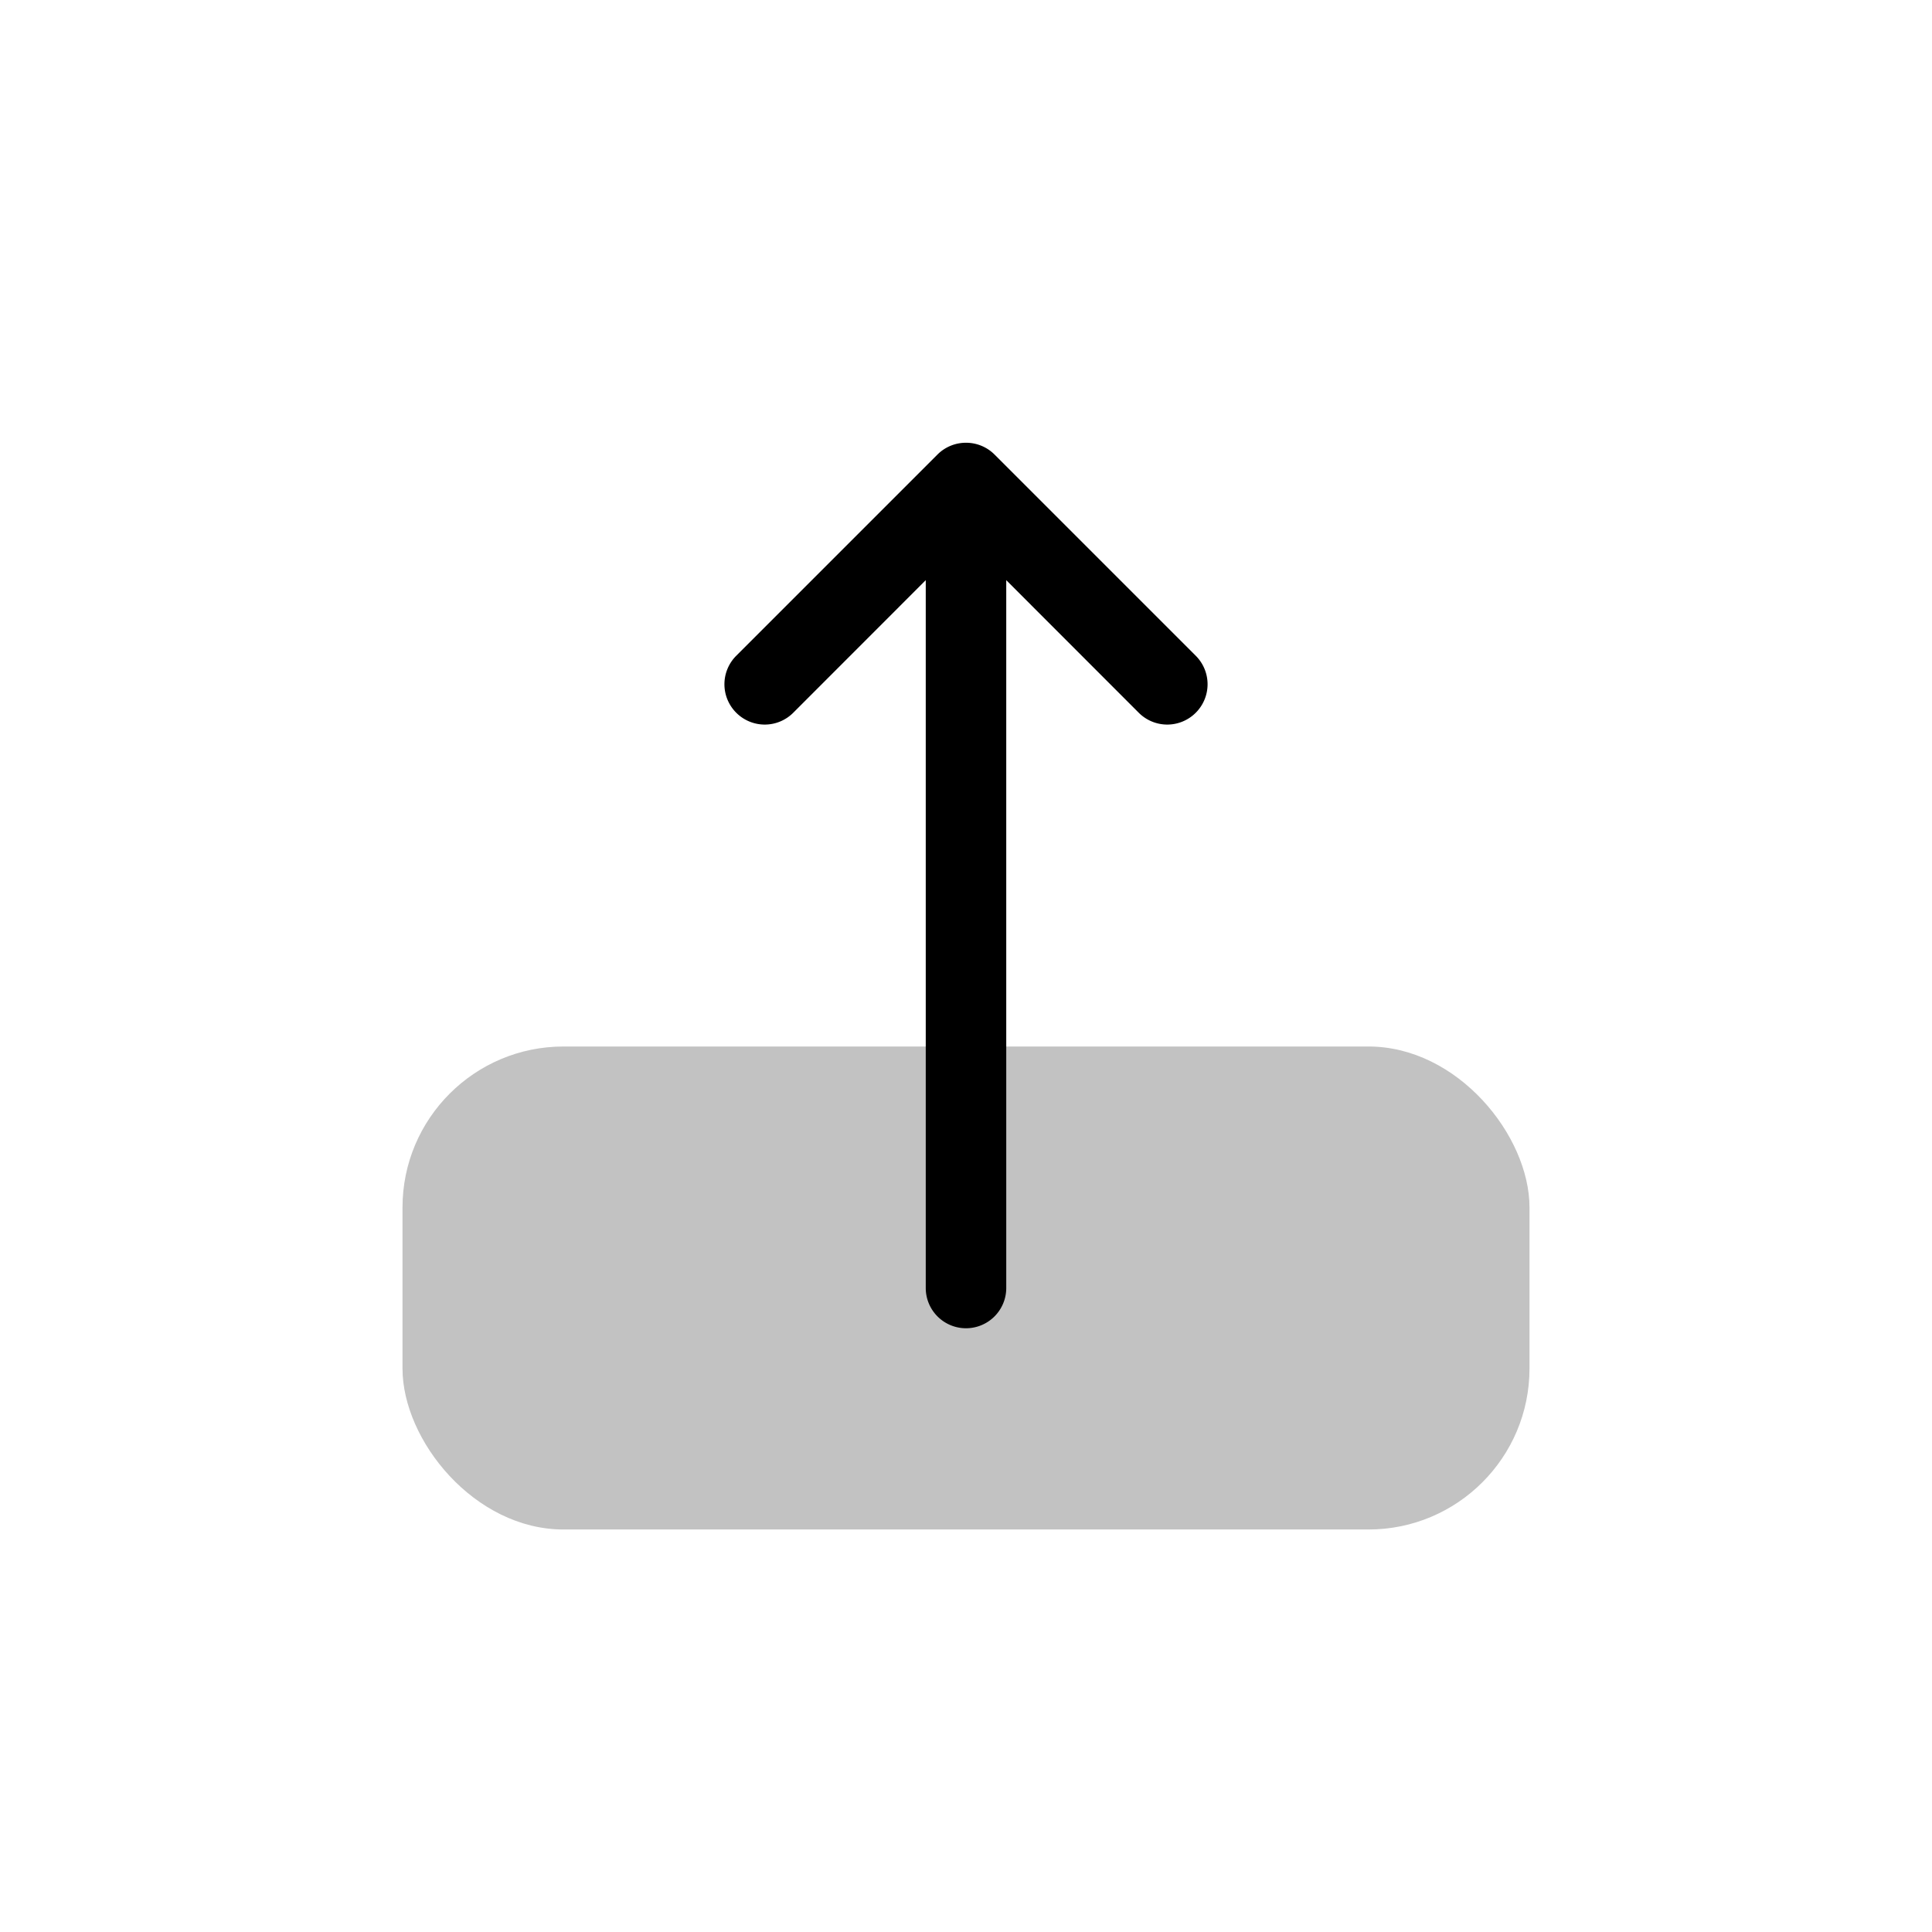
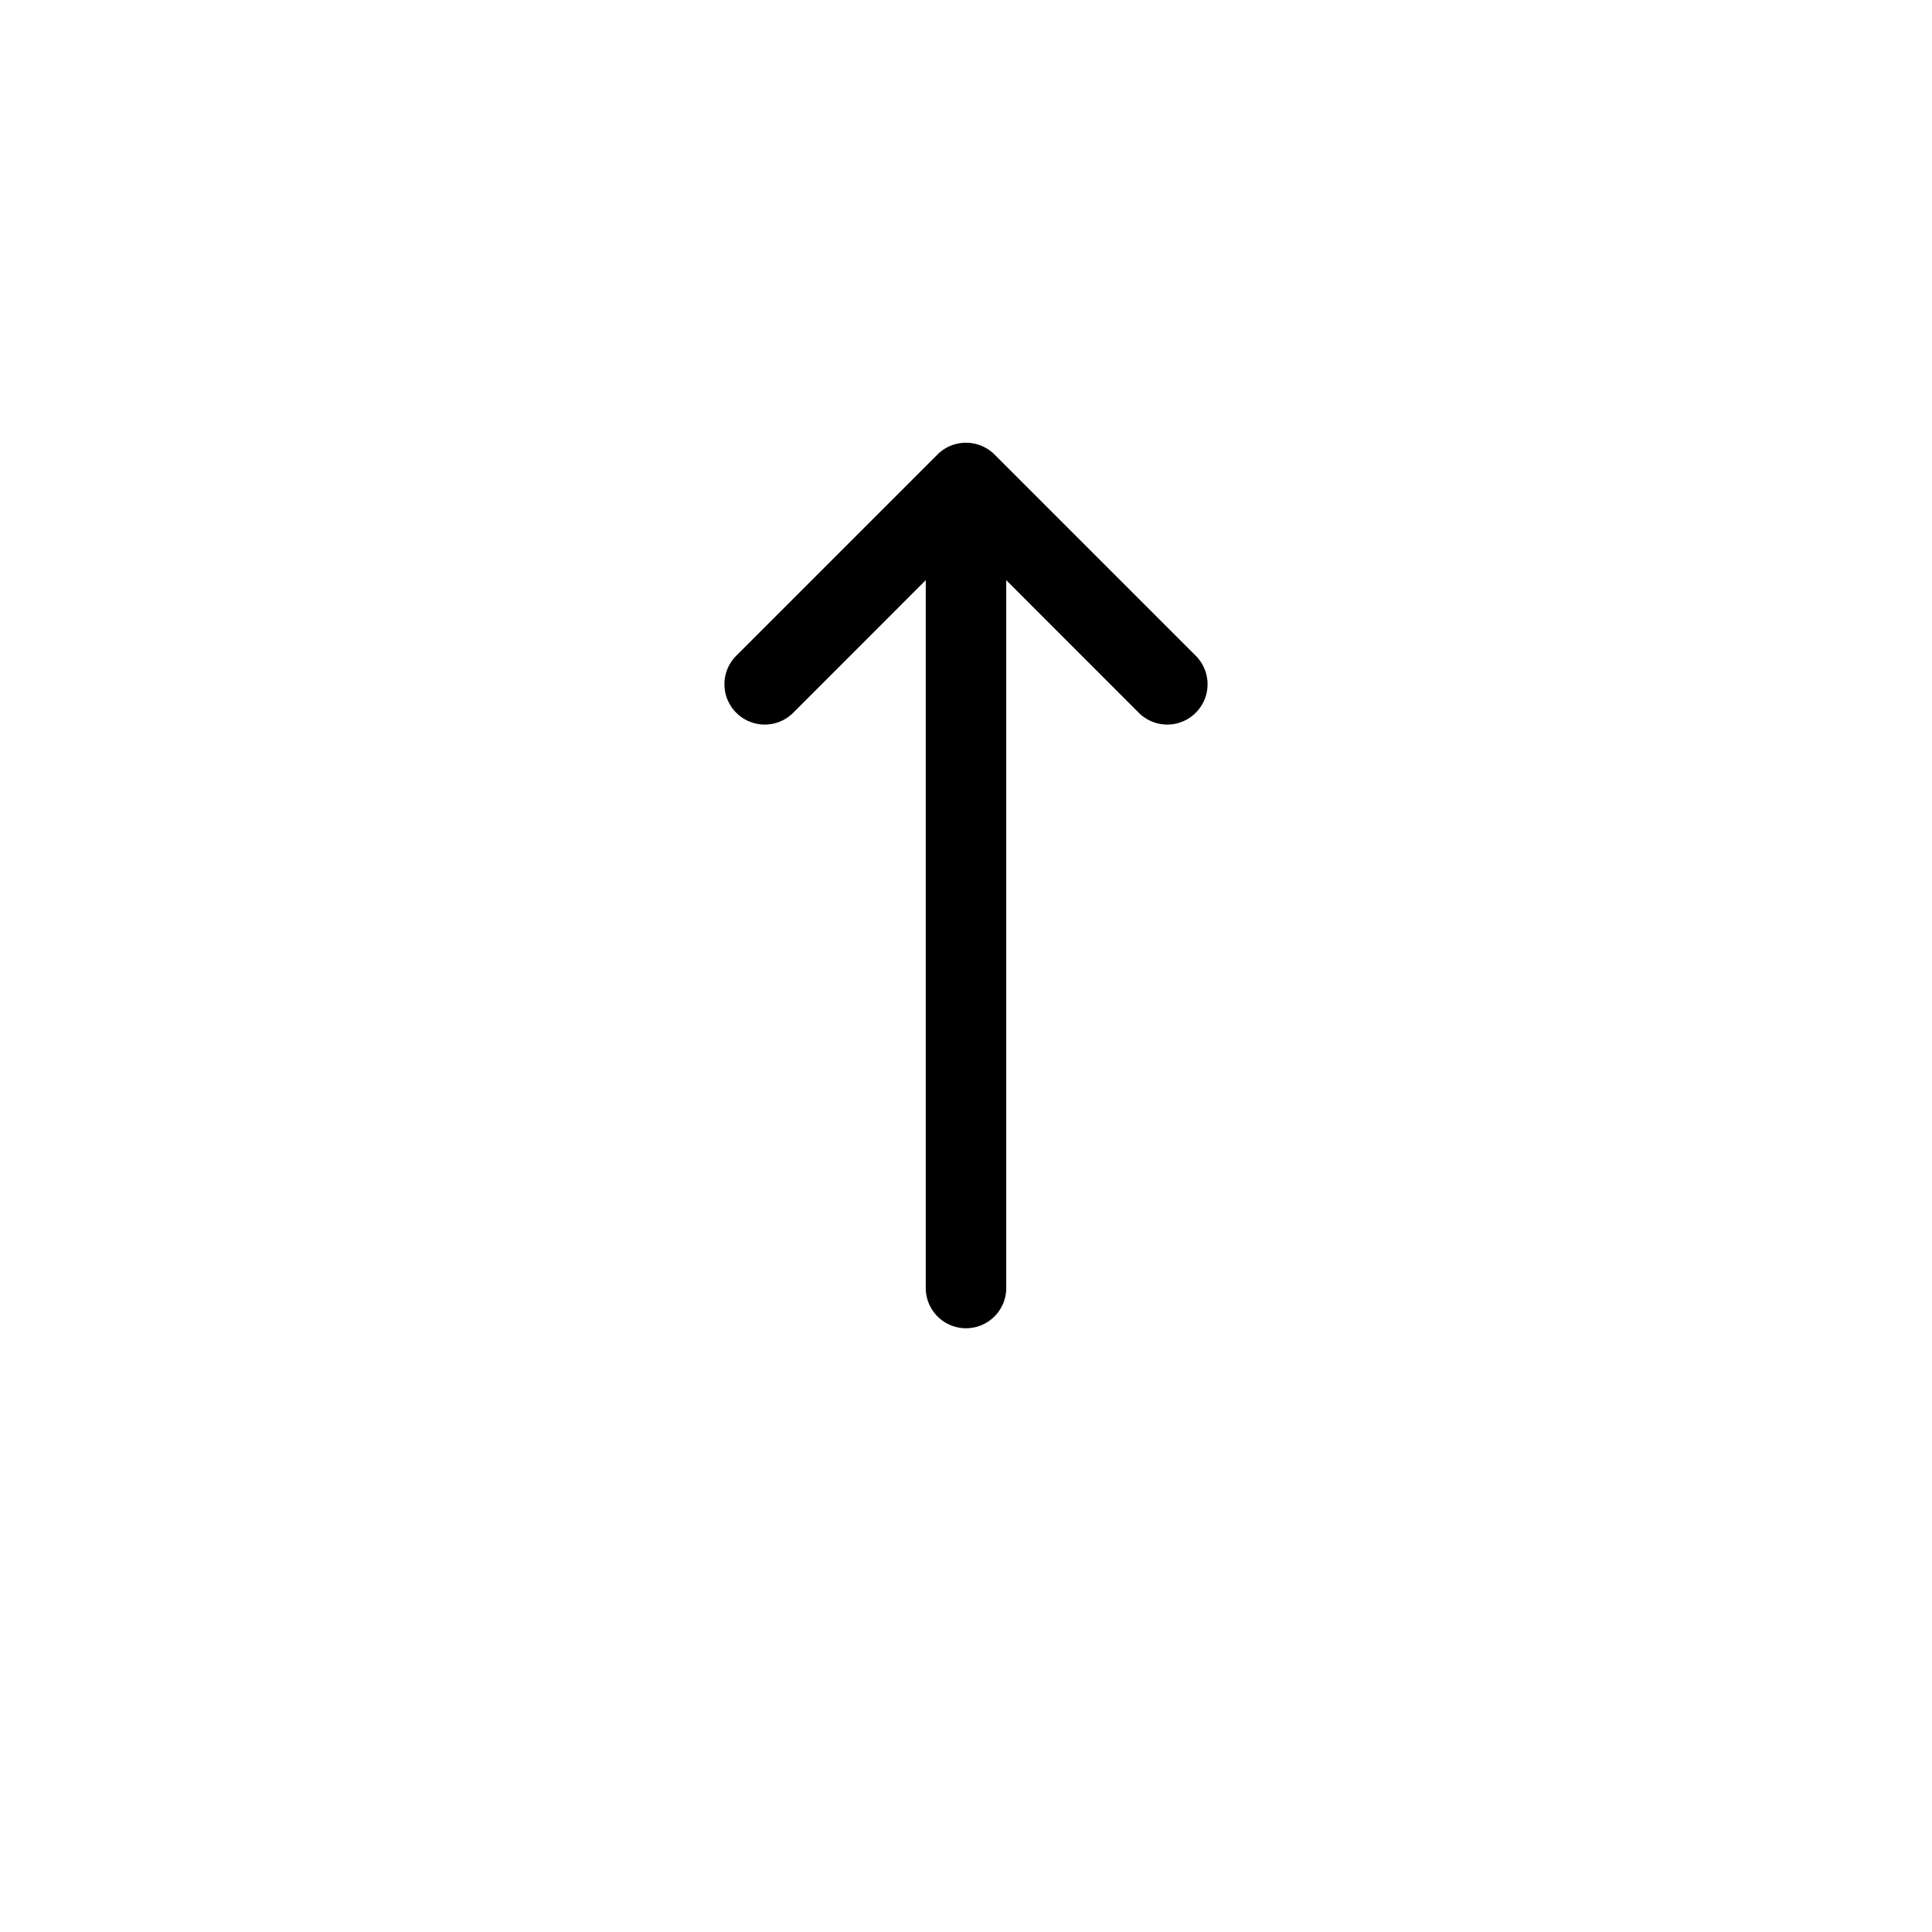
<svg xmlns="http://www.w3.org/2000/svg" viewBox="0 0 24 24">
-   <rect width="14" height="6" x="5" y="13" fill-opacity=".24" rx="2" />
  <path d="M12 5.5a.5.5 0 0 0-.354.146l-2.5 2.5a.5.5 0 0 0 0 .708.5.5 0 0 0 .708 0L11.5 7.207V16a.5.5 0 0 0 .5.5.5.5 0 0 0 .5-.5V7.207l1.646 1.647a.5.5 0 0 0 .708 0 .5.5 0 0 0 0-.708l-2.5-2.5A.5.5 0 0 0 12 5.5" />
</svg>